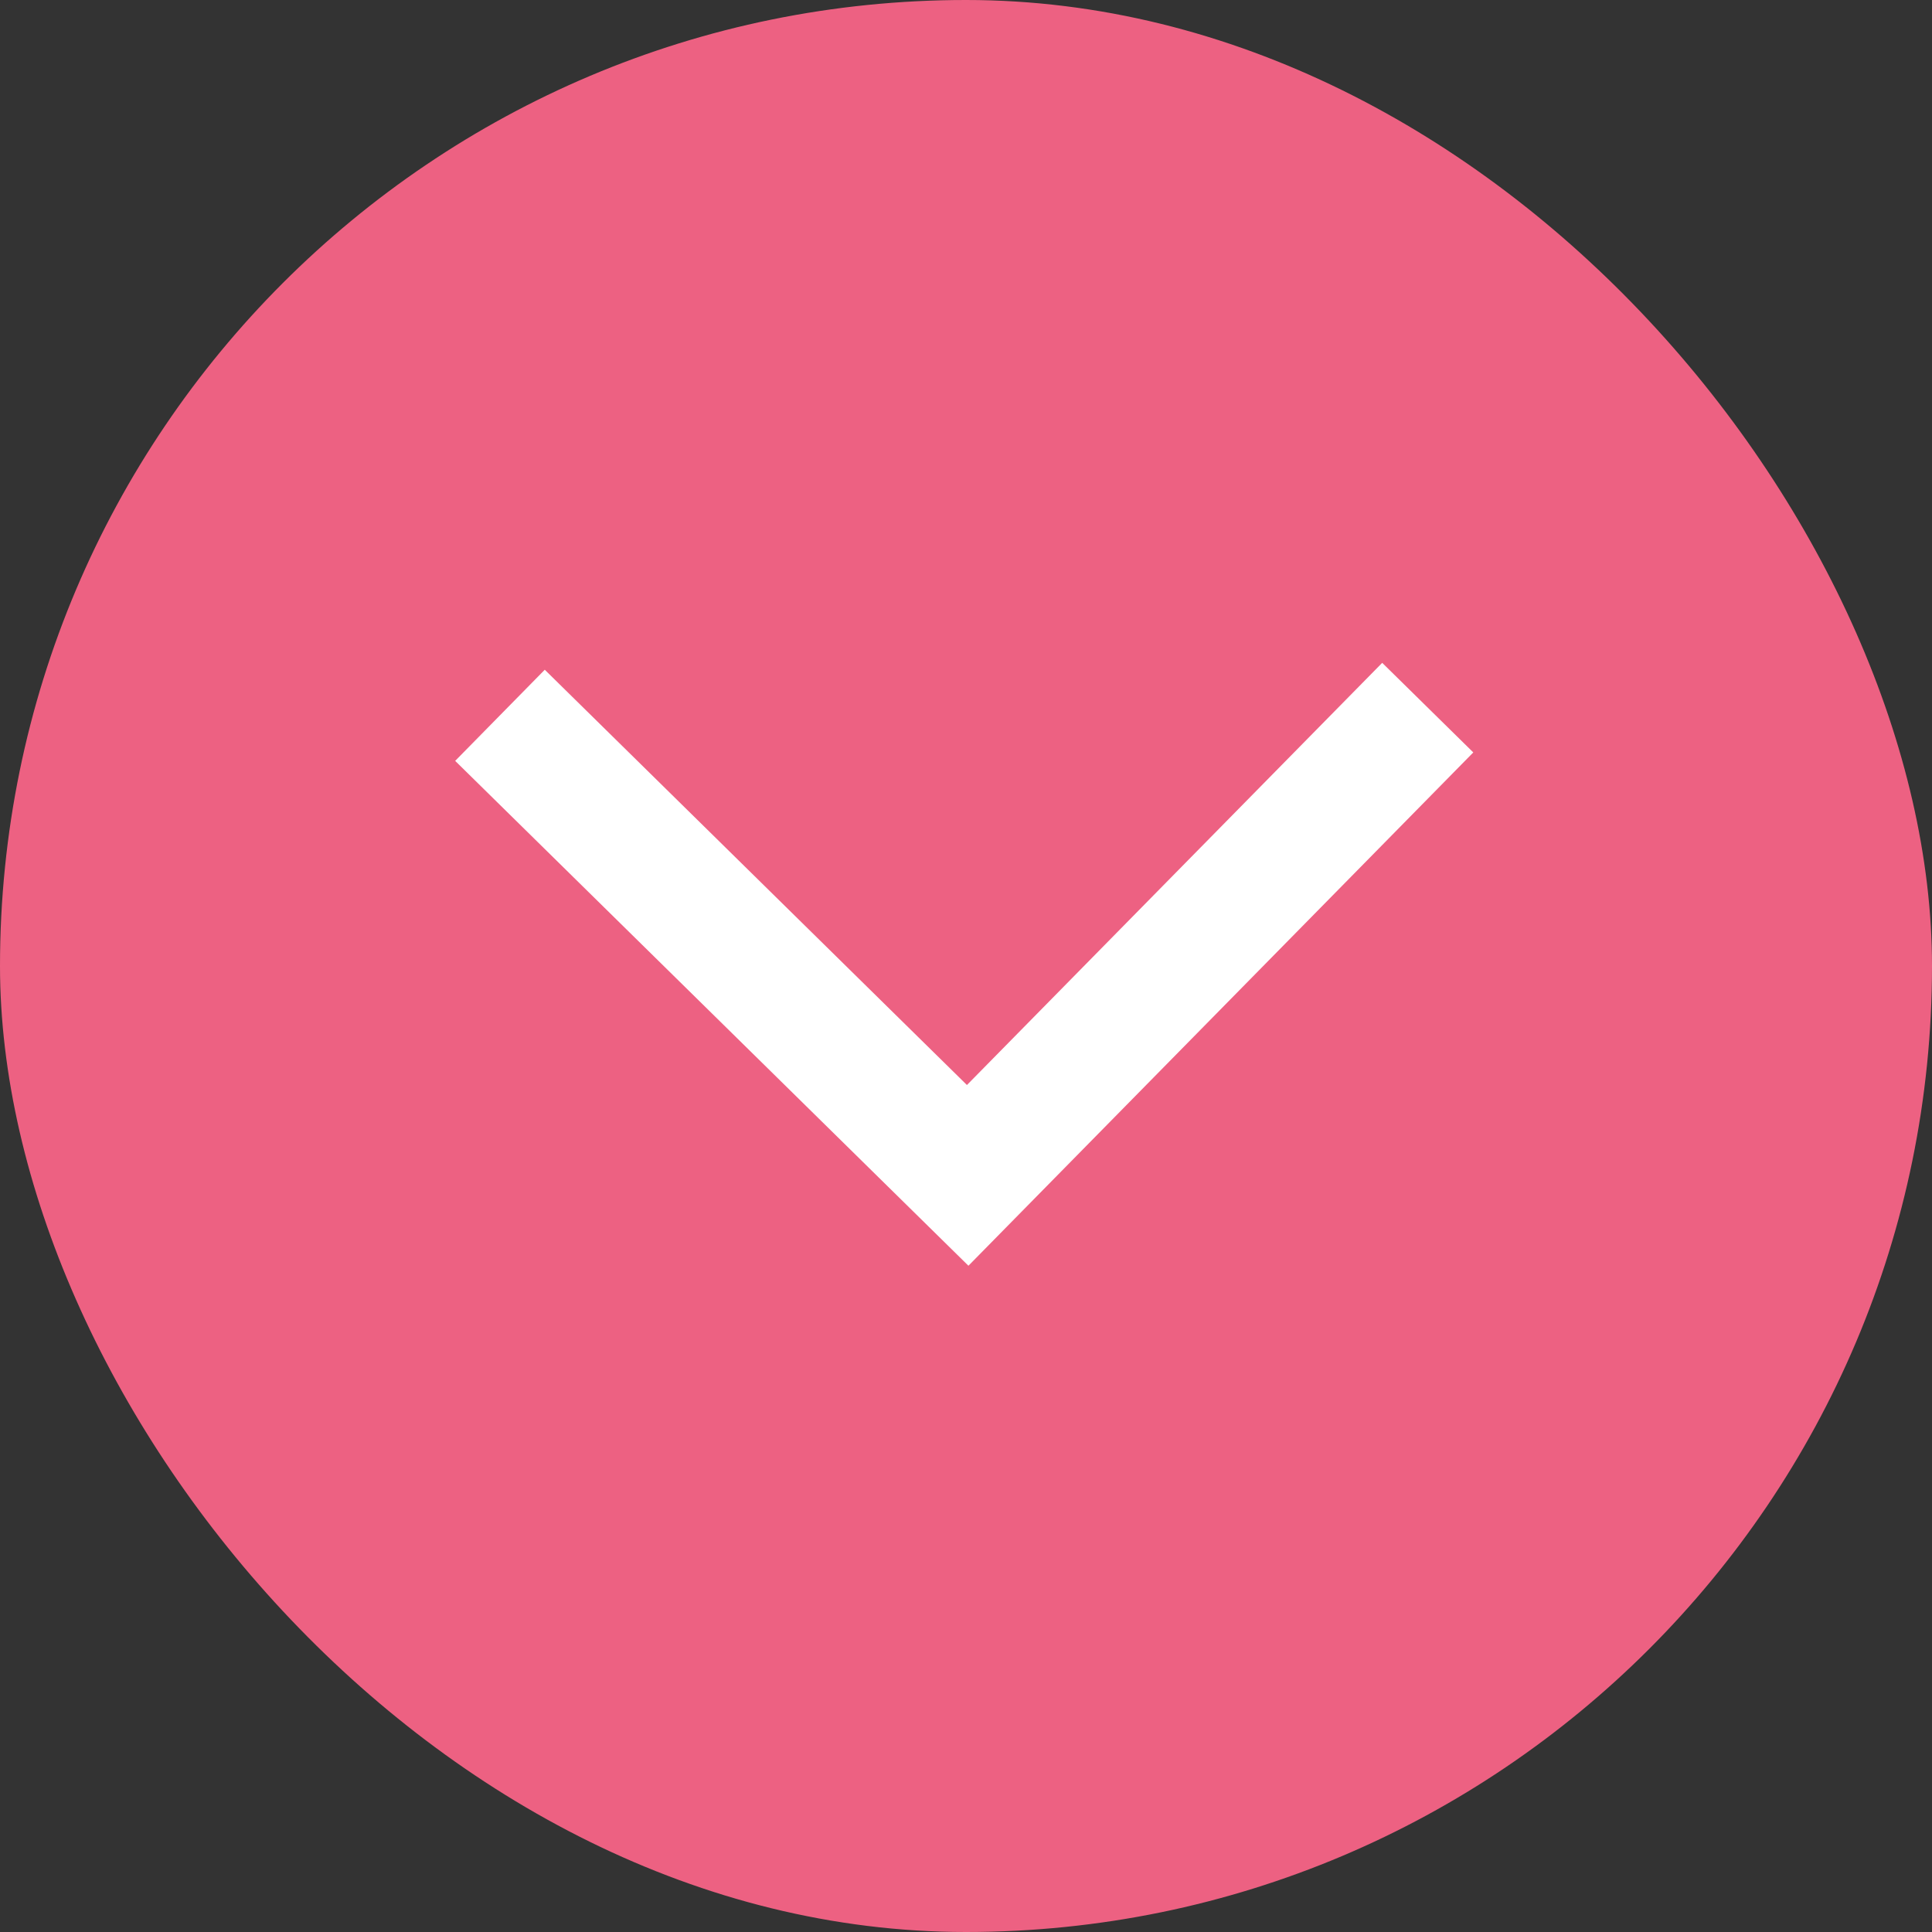
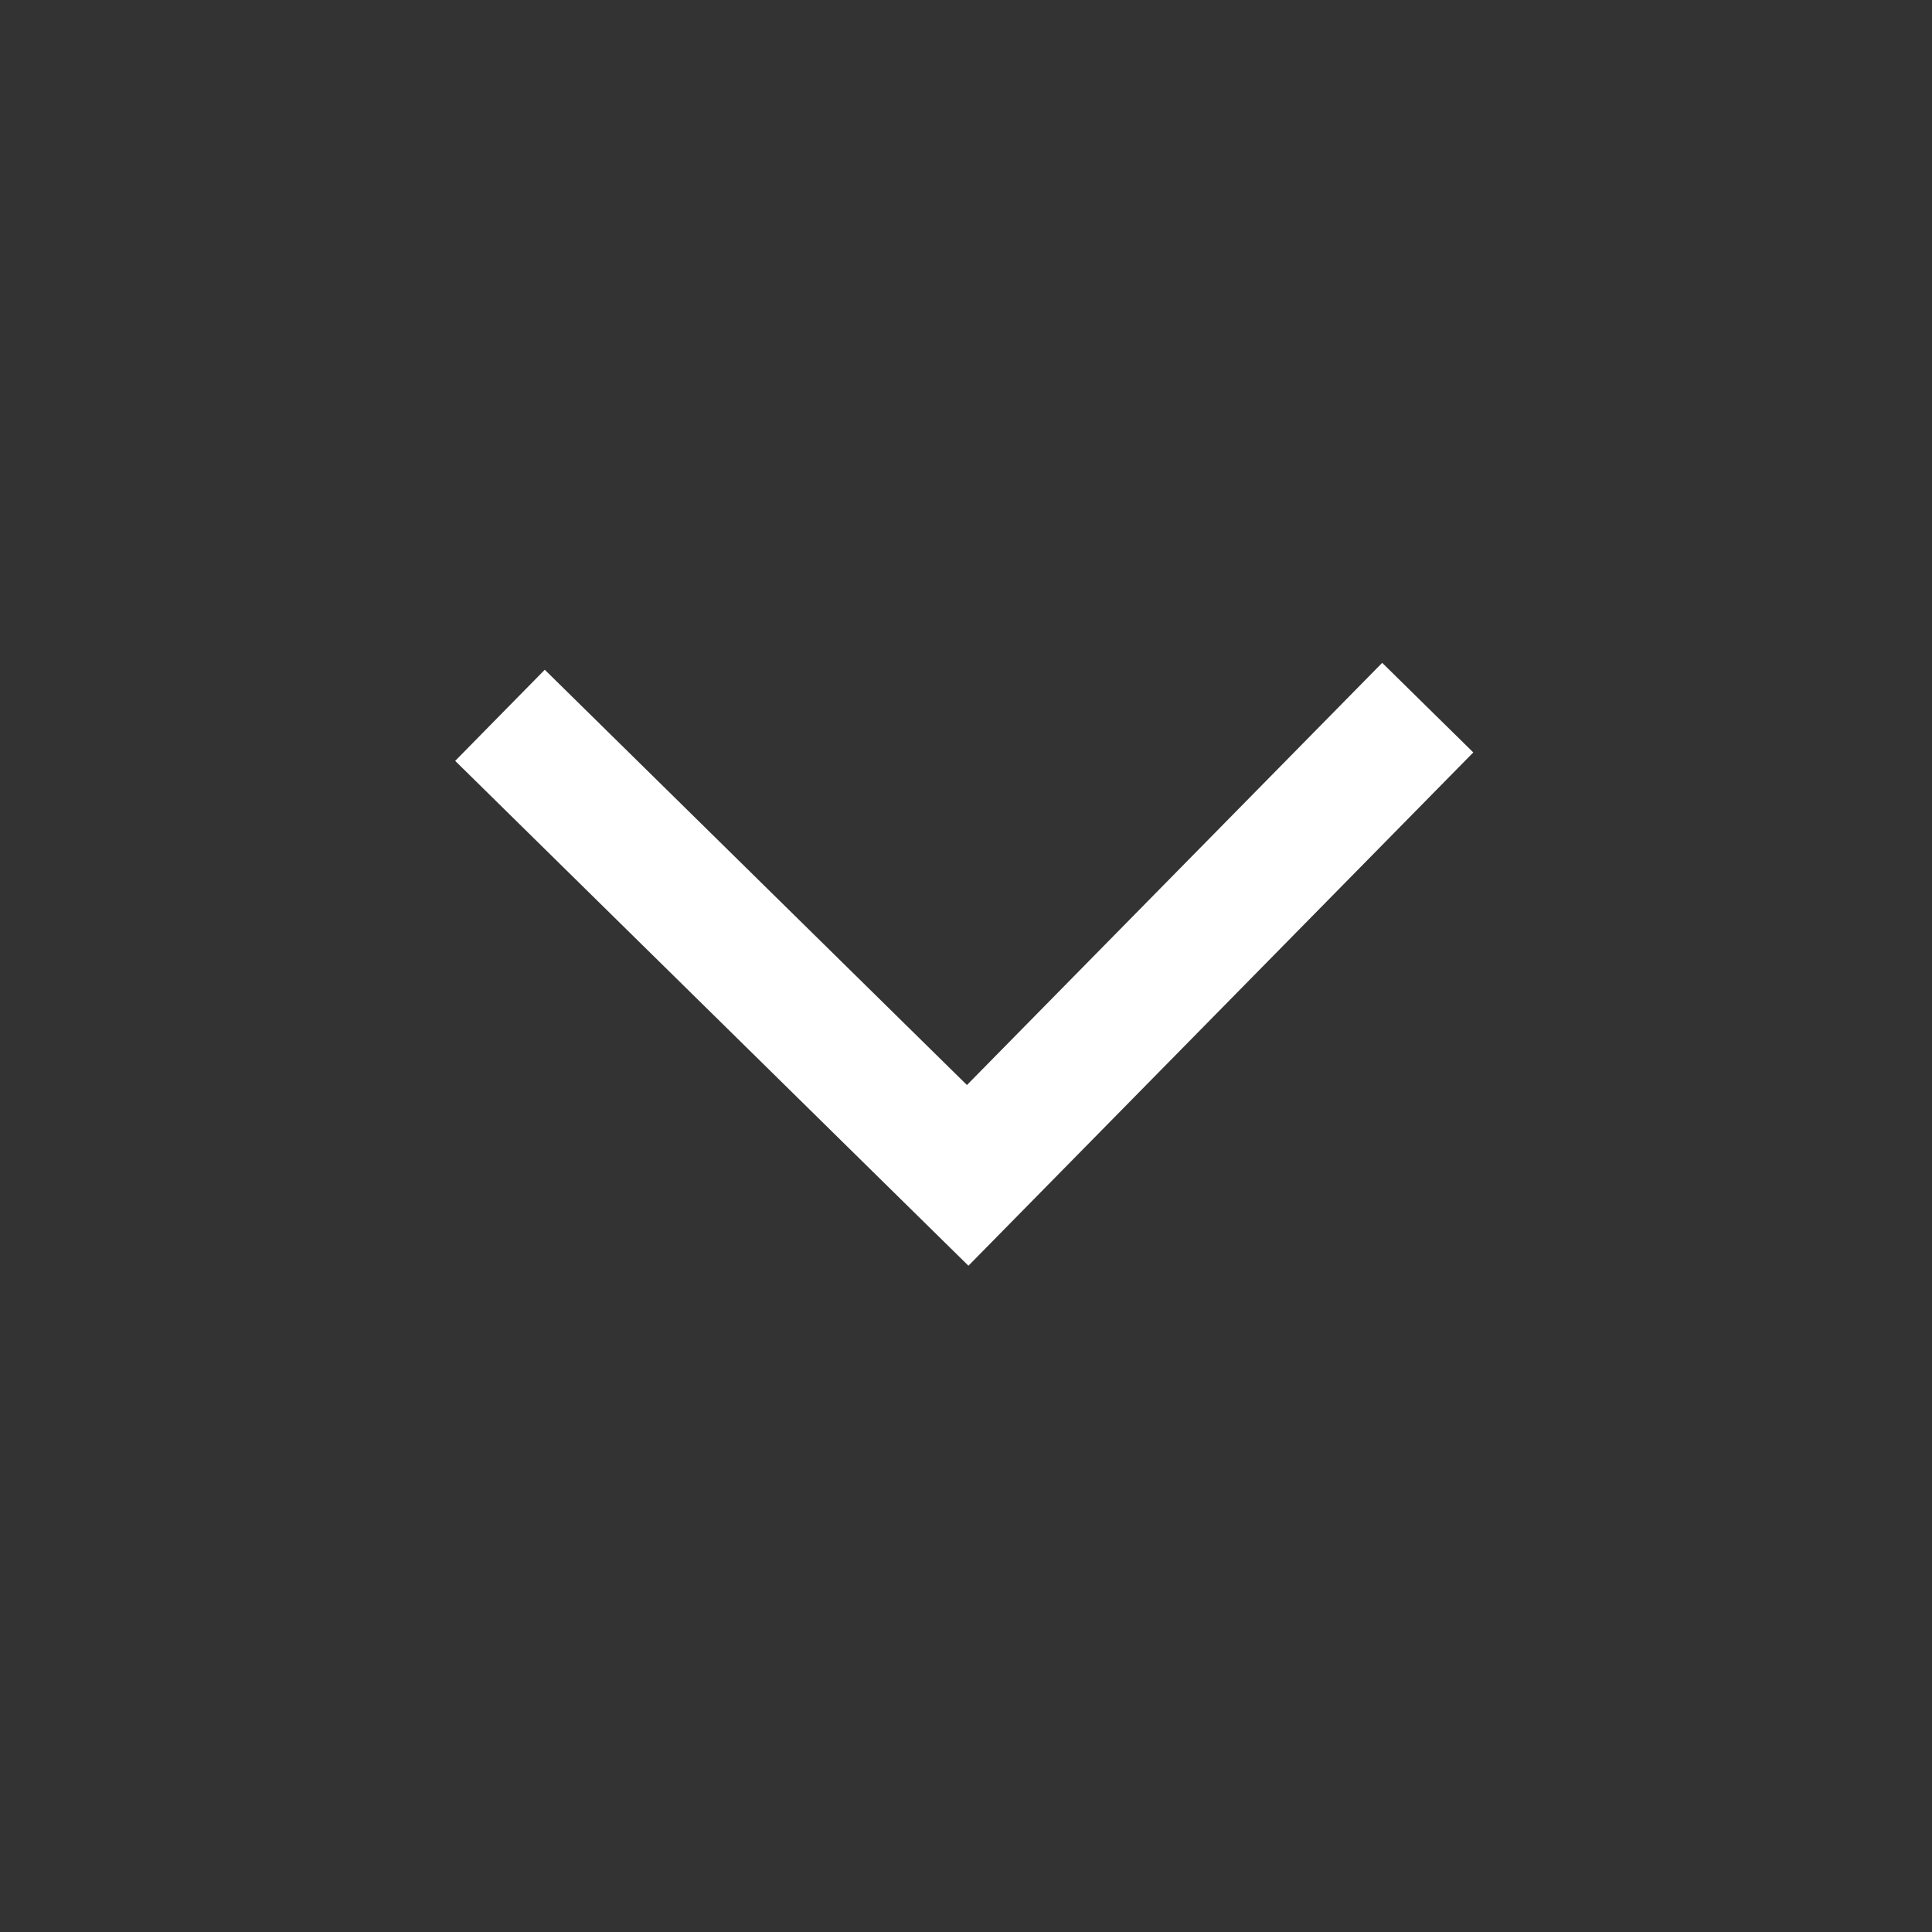
<svg xmlns="http://www.w3.org/2000/svg" width="35" height="35" viewBox="0 0 35 35" fill="none">
  <rect x="0" y="0" width="35" height="35" fill="#333333" stroke="none" />
-   <rect width="35" height="35" rx="17.5" fill="#ED6182" />
-   <path d="M26.69 13.631L17.544 22.93L8.246 13.784L9.869 12.133L17.517 19.656L25.04 12.008L26.69 13.631Z" fill="white" />
+   <path d="M26.69 13.631L17.544 22.93L8.246 13.784L9.869 12.133L17.517 19.656L25.04 12.008Z" fill="white" />
</svg>